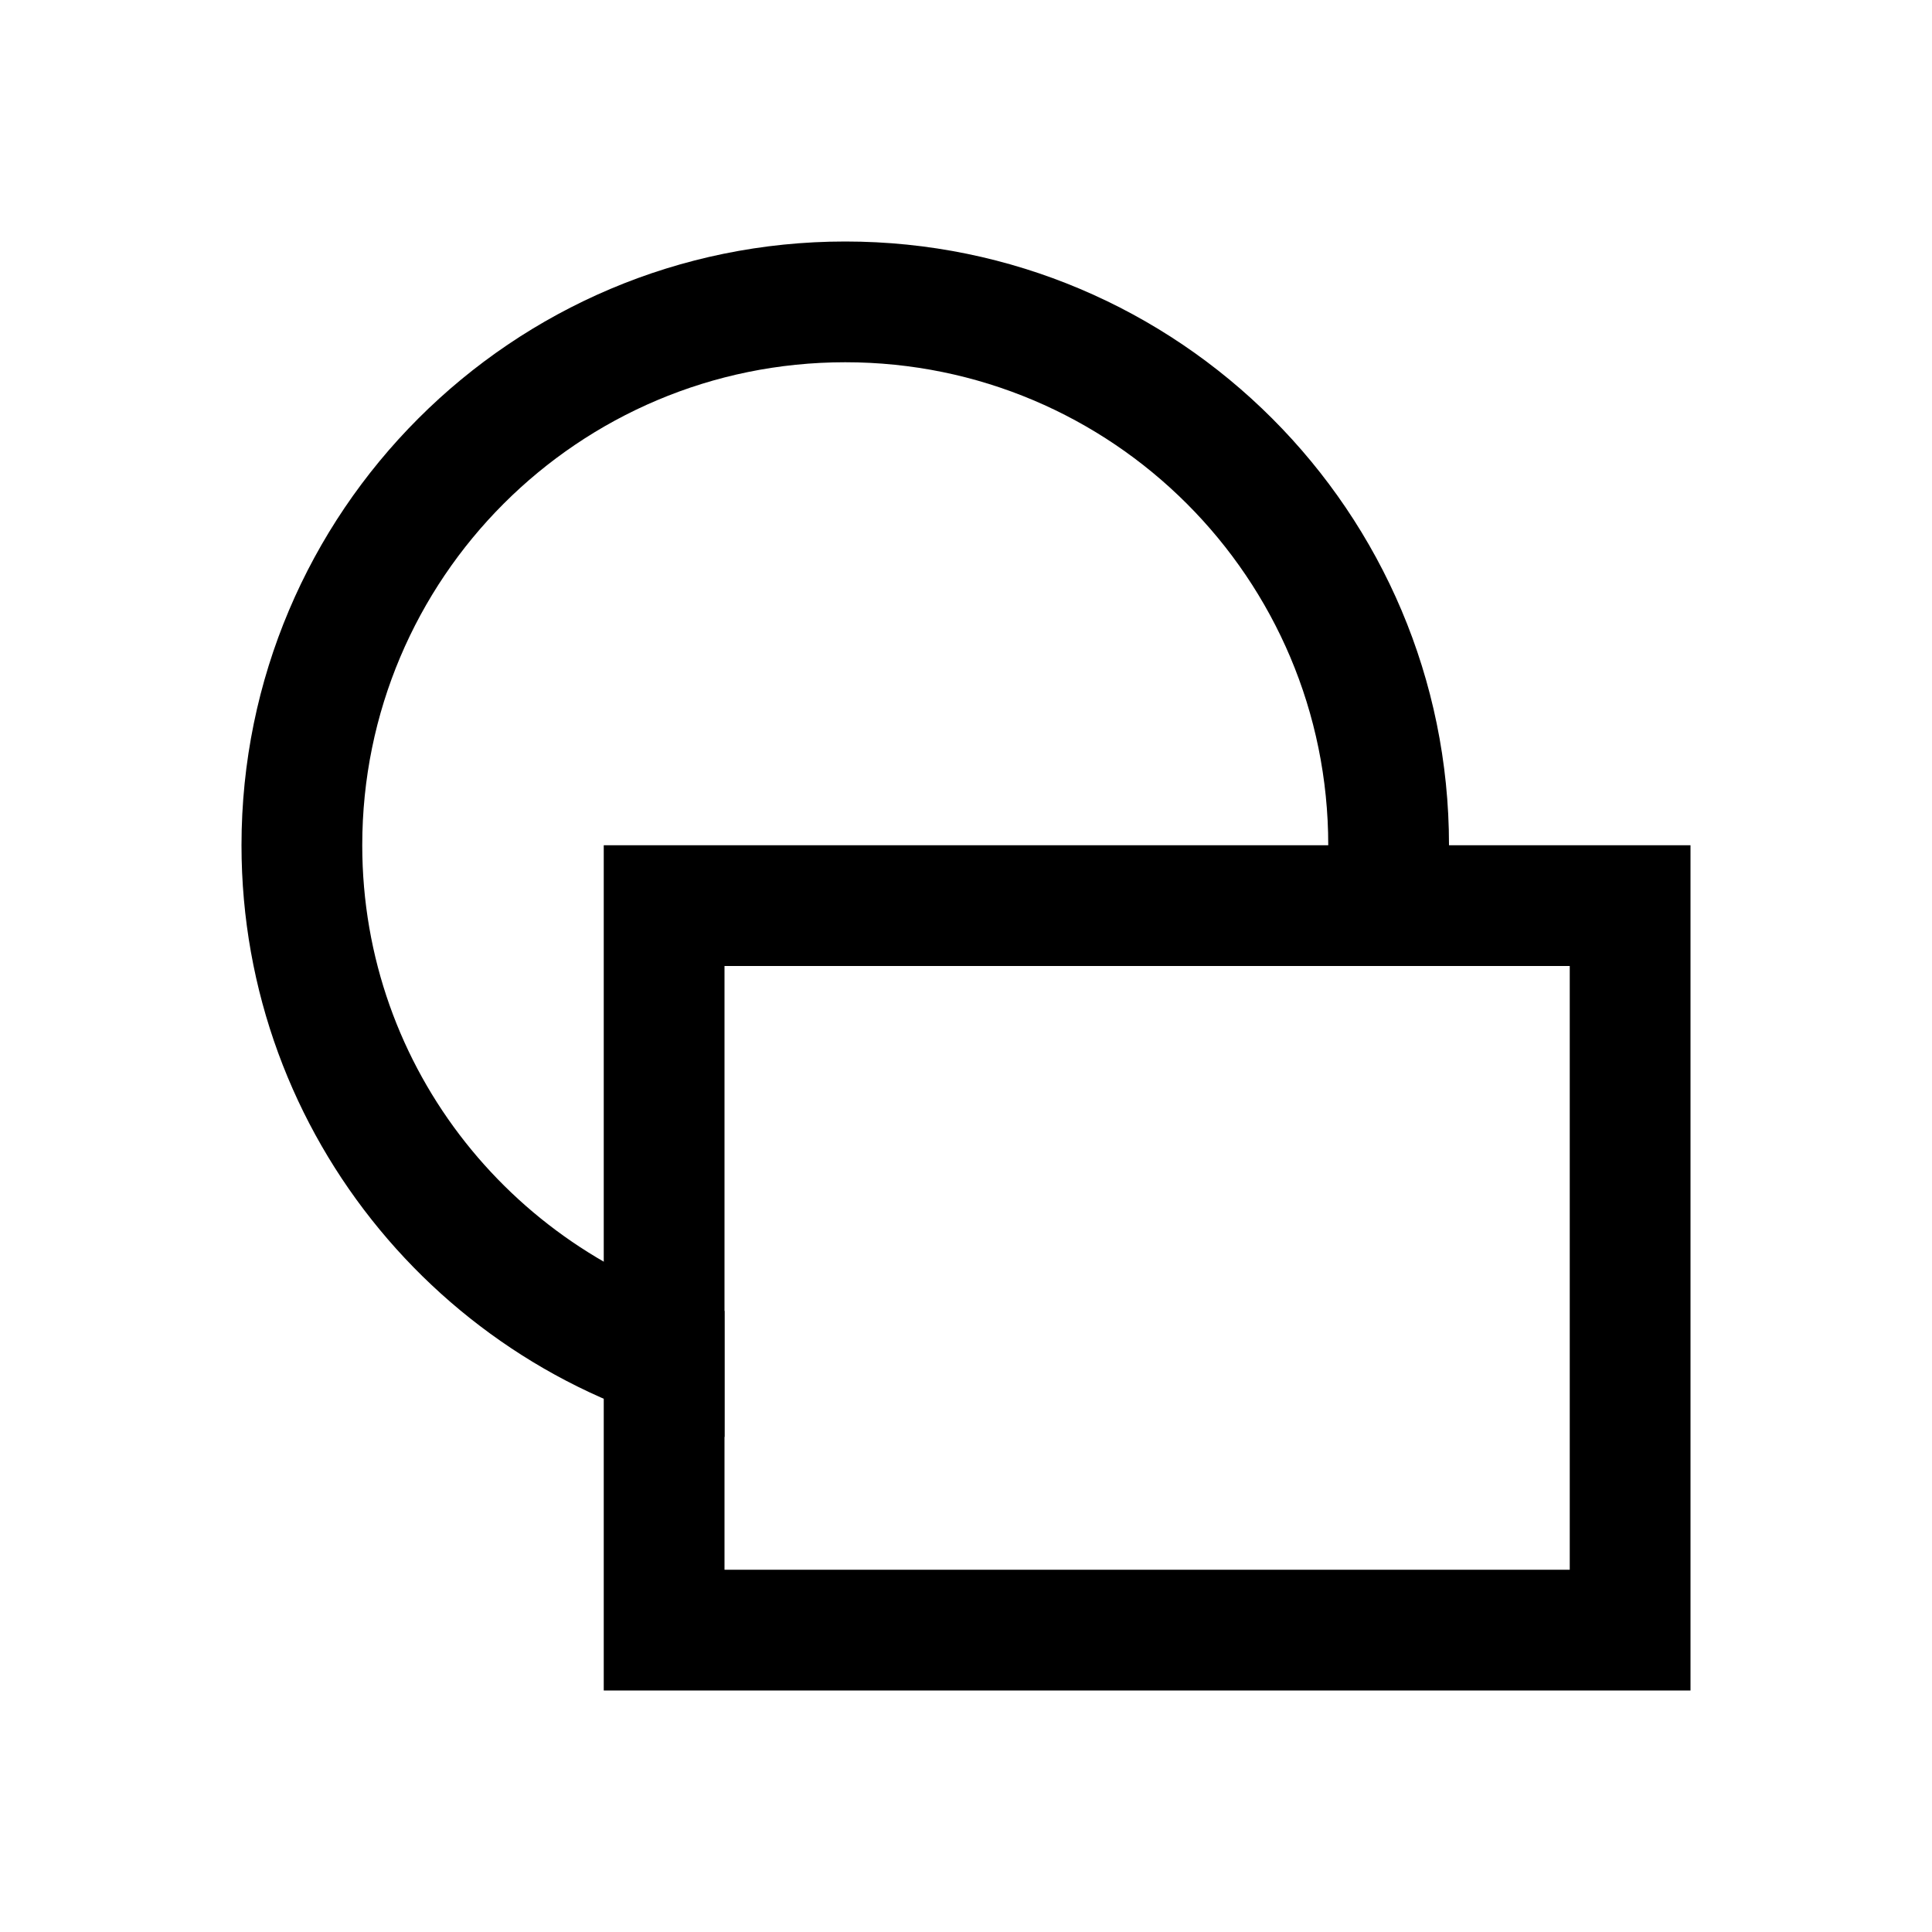
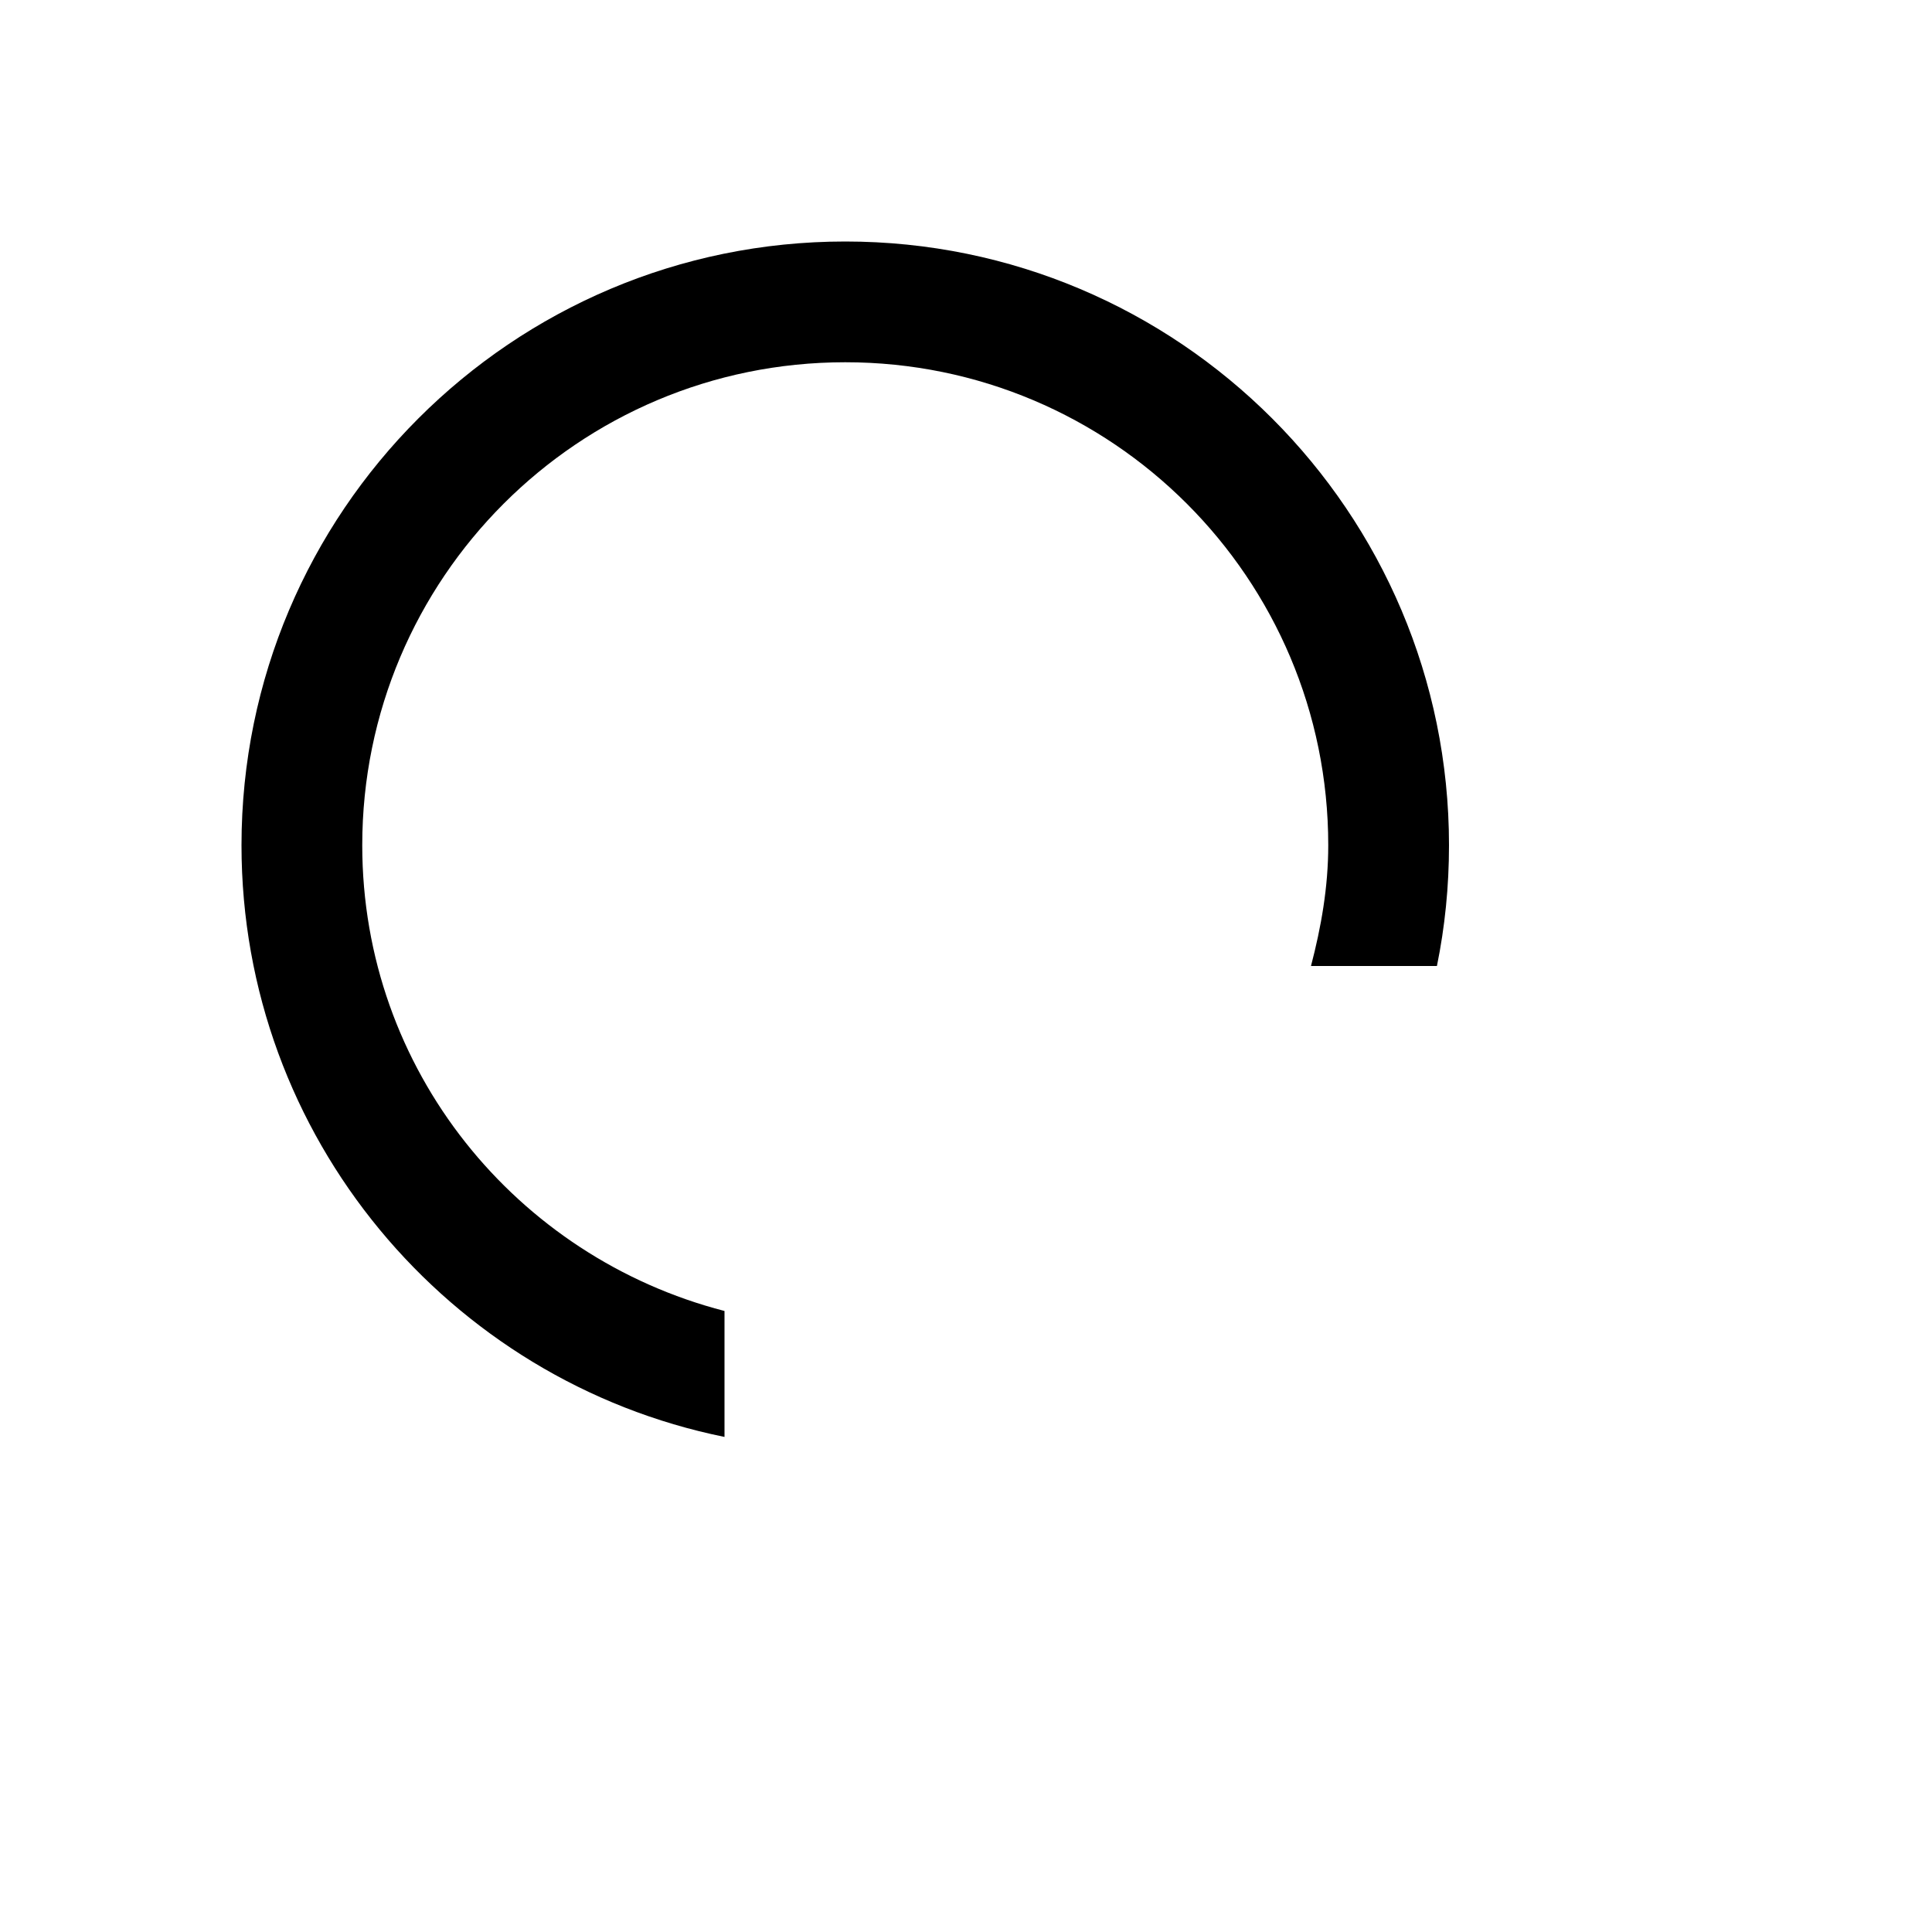
<svg xmlns="http://www.w3.org/2000/svg" xmlns:ns1="http://sodipodi.sourceforge.net/DTD/sodipodi-0.dtd" xmlns:ns2="http://www.inkscape.org/namespaces/inkscape" height="16" viewBox="0 0 16 16" width="16" version="1.1" id="svg6" ns1:docname="gauge-shape.svg" style="fill:#000000" ns2:version="0.92.3 (2405546, 2018-03-11)">
  <defs id="defs10" />
  <ns1:namedview pagecolor="#ffffff" bordercolor="#666666" borderopacity="1" objecttolerance="10" gridtolerance="10" guidetolerance="10" ns2:pageopacity="0" ns2:pageshadow="2" ns2:window-width="640" ns2:window-height="480" id="namedview8" showgrid="true" ns2:zoom="32" ns2:cx="2.7196135" ns2:cy="13.189732" ns2:current-layer="svg6">
    <ns2:grid type="xygrid" id="grid822" />
  </ns1:namedview>
  <path style="stroke-width:1" d="M 7 2 C 4.24 2 2 4.24 2 7 C 2 9.418 3.718 11.437 6 11.9 L 6 10.857 C 4.277 10.412 3 8.862 3 7 C 3 4.79 4.79 3 7 3 C 9.21 3 11 4.79 11 7 C 11 7.348 10.941 7.679 10.857 8 L 11.9 8 C 11.966 7.677 12 7.342 12 7 C 12 4.24 9.76 2 7 2 z " id="path2" />
  <path d="M 0,-8 H 24 V 16 H 0 Z" id="path4" ns2:connector-curvature="0" style="fill:none" />
-   <path style="opacity:1;fill:#000000;fill-opacity:1;stroke-width:1" d="M 5 7 L 5 14 L 14 14 L 14 7 L 5 7 z M 6 8 L 13 8 L 13 13 L 6 13 L 6 8 z " id="rect826" />
</svg>